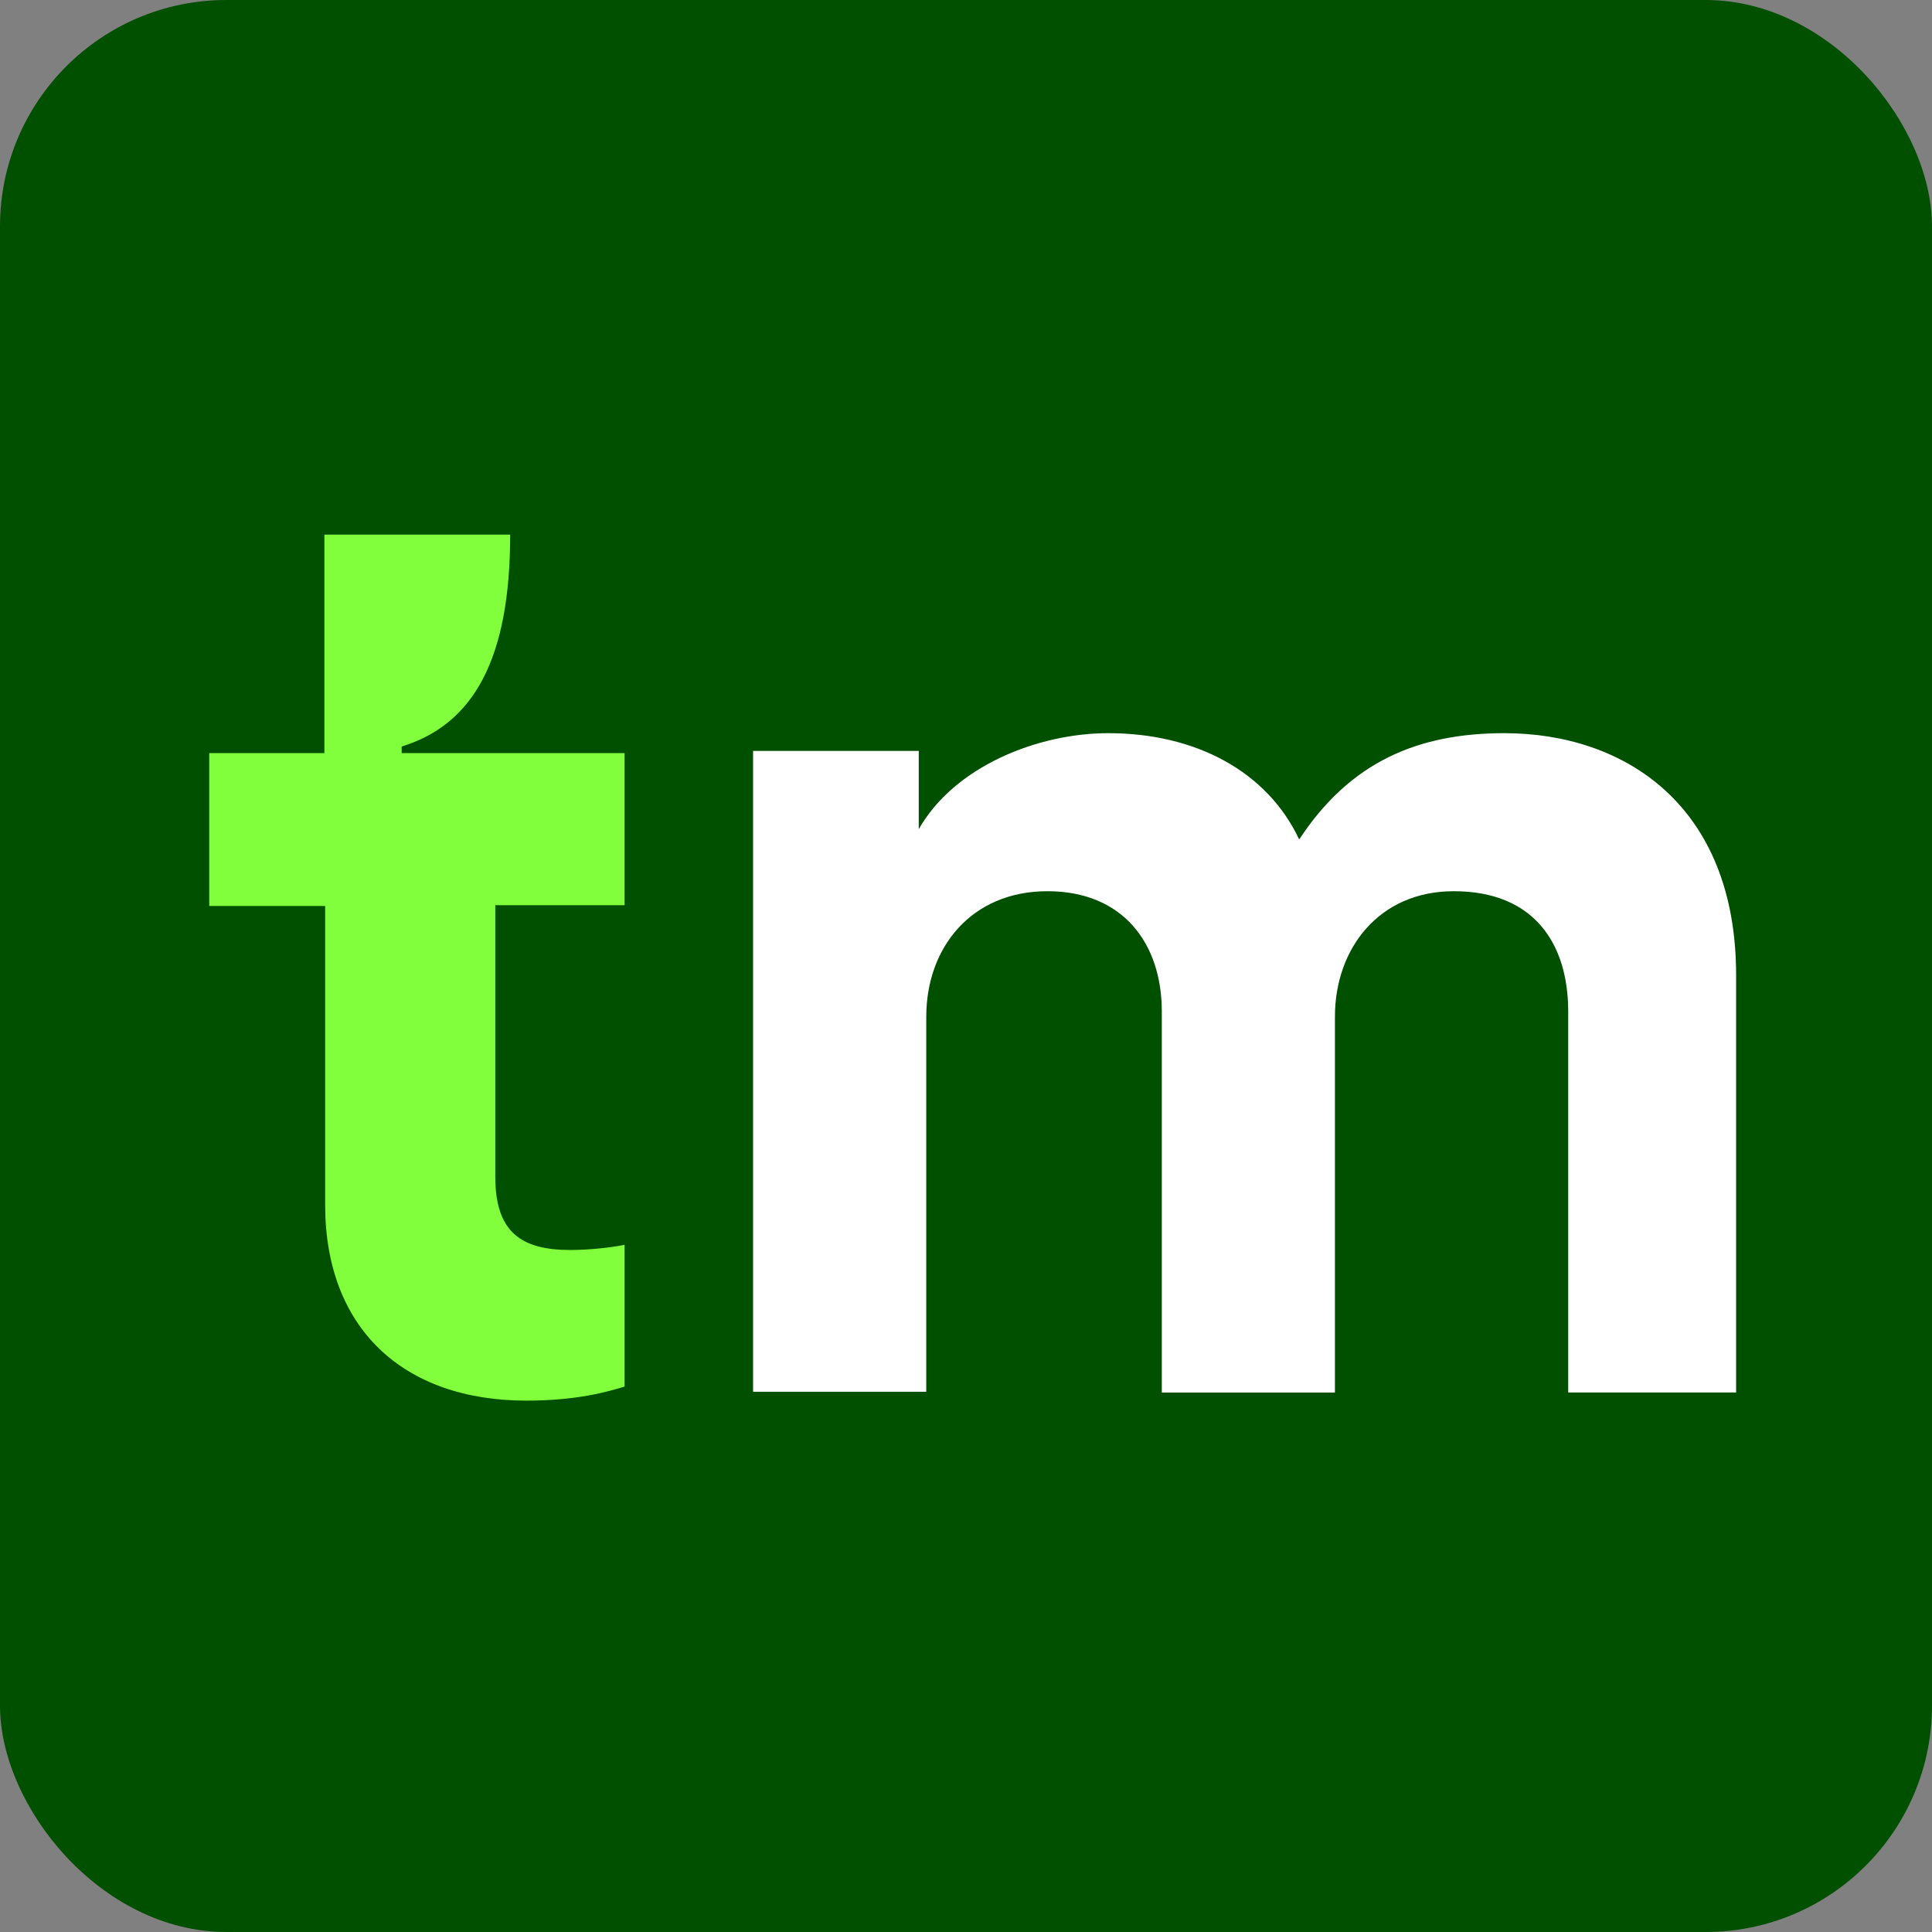
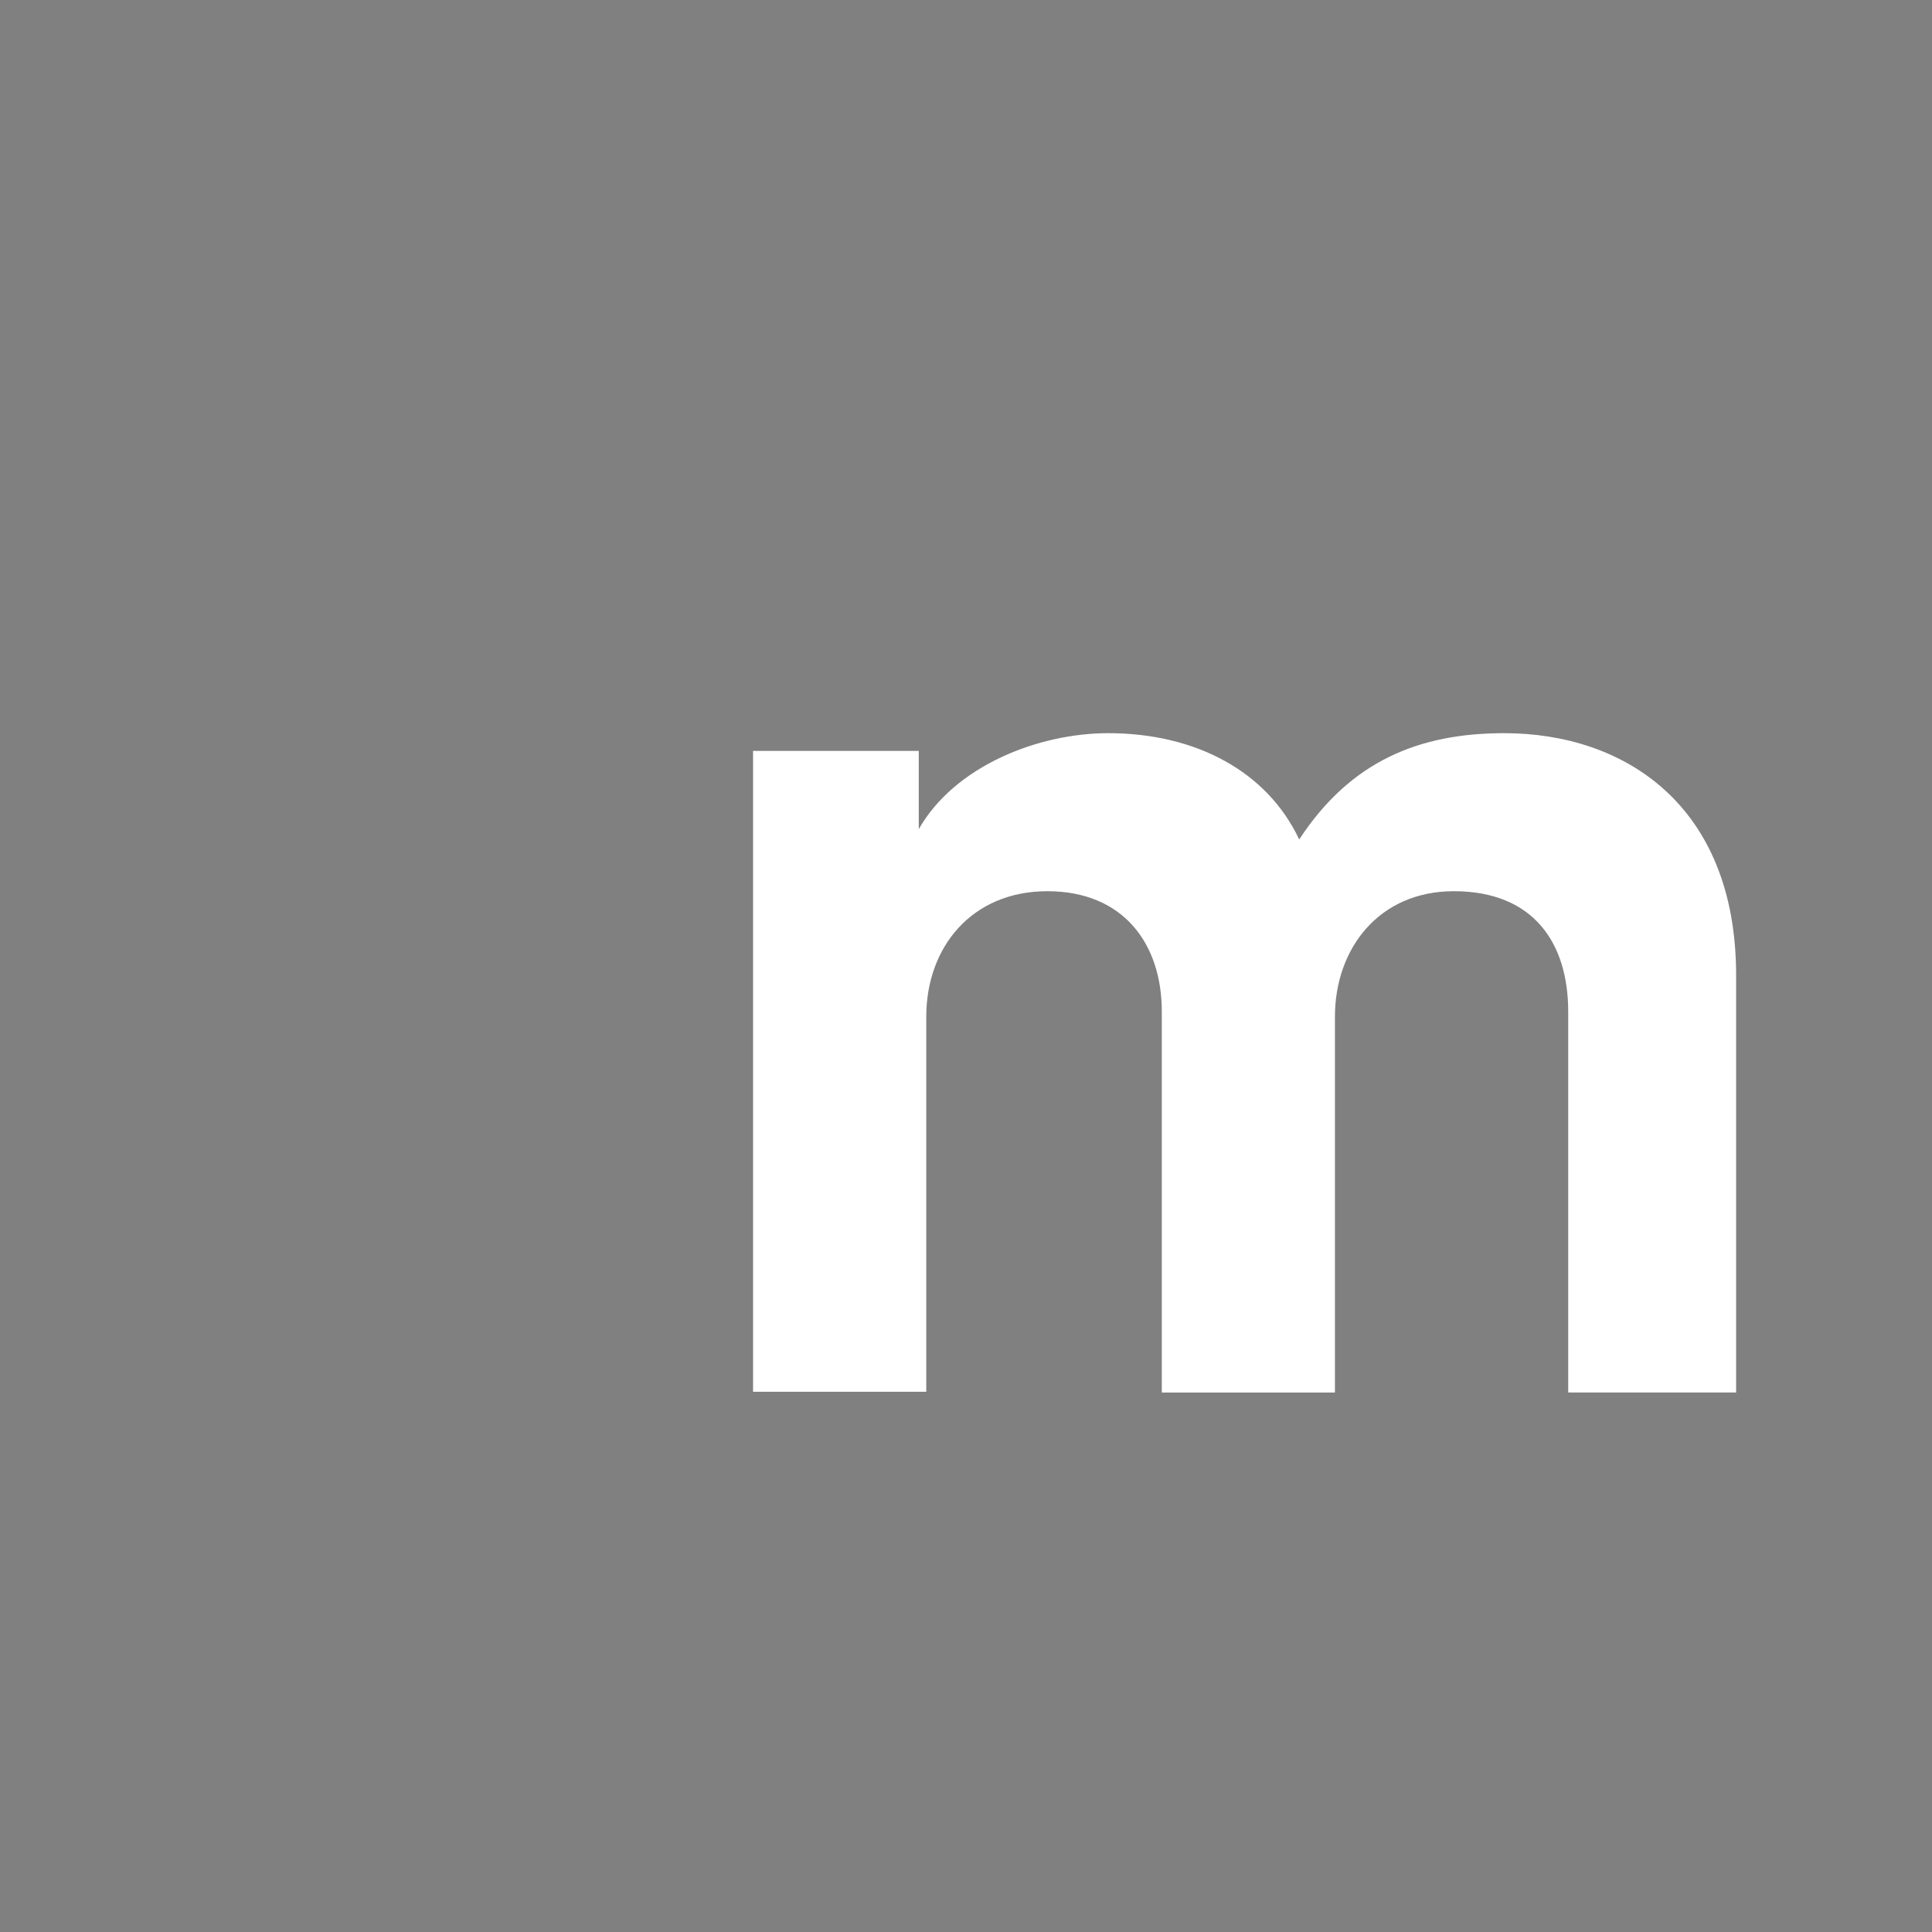
<svg xmlns="http://www.w3.org/2000/svg" id="svg1" viewBox="0 0 512 512">
  <rect x="0" y="0" width="512" height="512" fill="#808080" stroke="none" />
  <defs>
    <style>.cls-1{fill:#fff;}.cls-2{fill:#82ff3c;}.cls-3{fill:#005000;}</style>
  </defs>
-   <rect id="rect10" class="cls-3" x="0" y="0" width="512" height="512" rx="60" ry="60" />
  <g id="g1">
    <path id="path1" class="cls-1" d="M199.59,368.83h45.88v-99.39c0-18.39,12.01-33.26,32.1-33.26s30.32,13.89,30.32,31.89v100.96h45.88v-99.59c0-18,11.62-33.26,31.5-33.26,21.27,0,30.32,13.89,30.32,31.89v100.96h44.5v-110.55c0-45.2-29.73-64.18-61.44-64.18-22.65,0-40.76,7.43-54.35,28.17-8.47-18-27.37-28.17-50.61-28.17-18.71,0-40.76,8.8-50.21,25.44v-20.74h-43.91v169.83h.02Z" />
-     <path id="path8" class="cls-2" d="M139.53,371.18c13.39,0,21.46-2.35,25.99-3.72v-37.57c-2.76.59-8.86,1.37-14.37,1.37-13,0-19.89-4.7-19.89-19.37v-72h34.26v-40.3h-59.07v-1.76c19.1-5.87,28.75-23.28,28.75-56.15h-49.23v57.91h-30.52v40.5h30.72v79.24c0,32.48,20.48,51.85,53.36,51.85h0Z" />
  </g>
</svg>